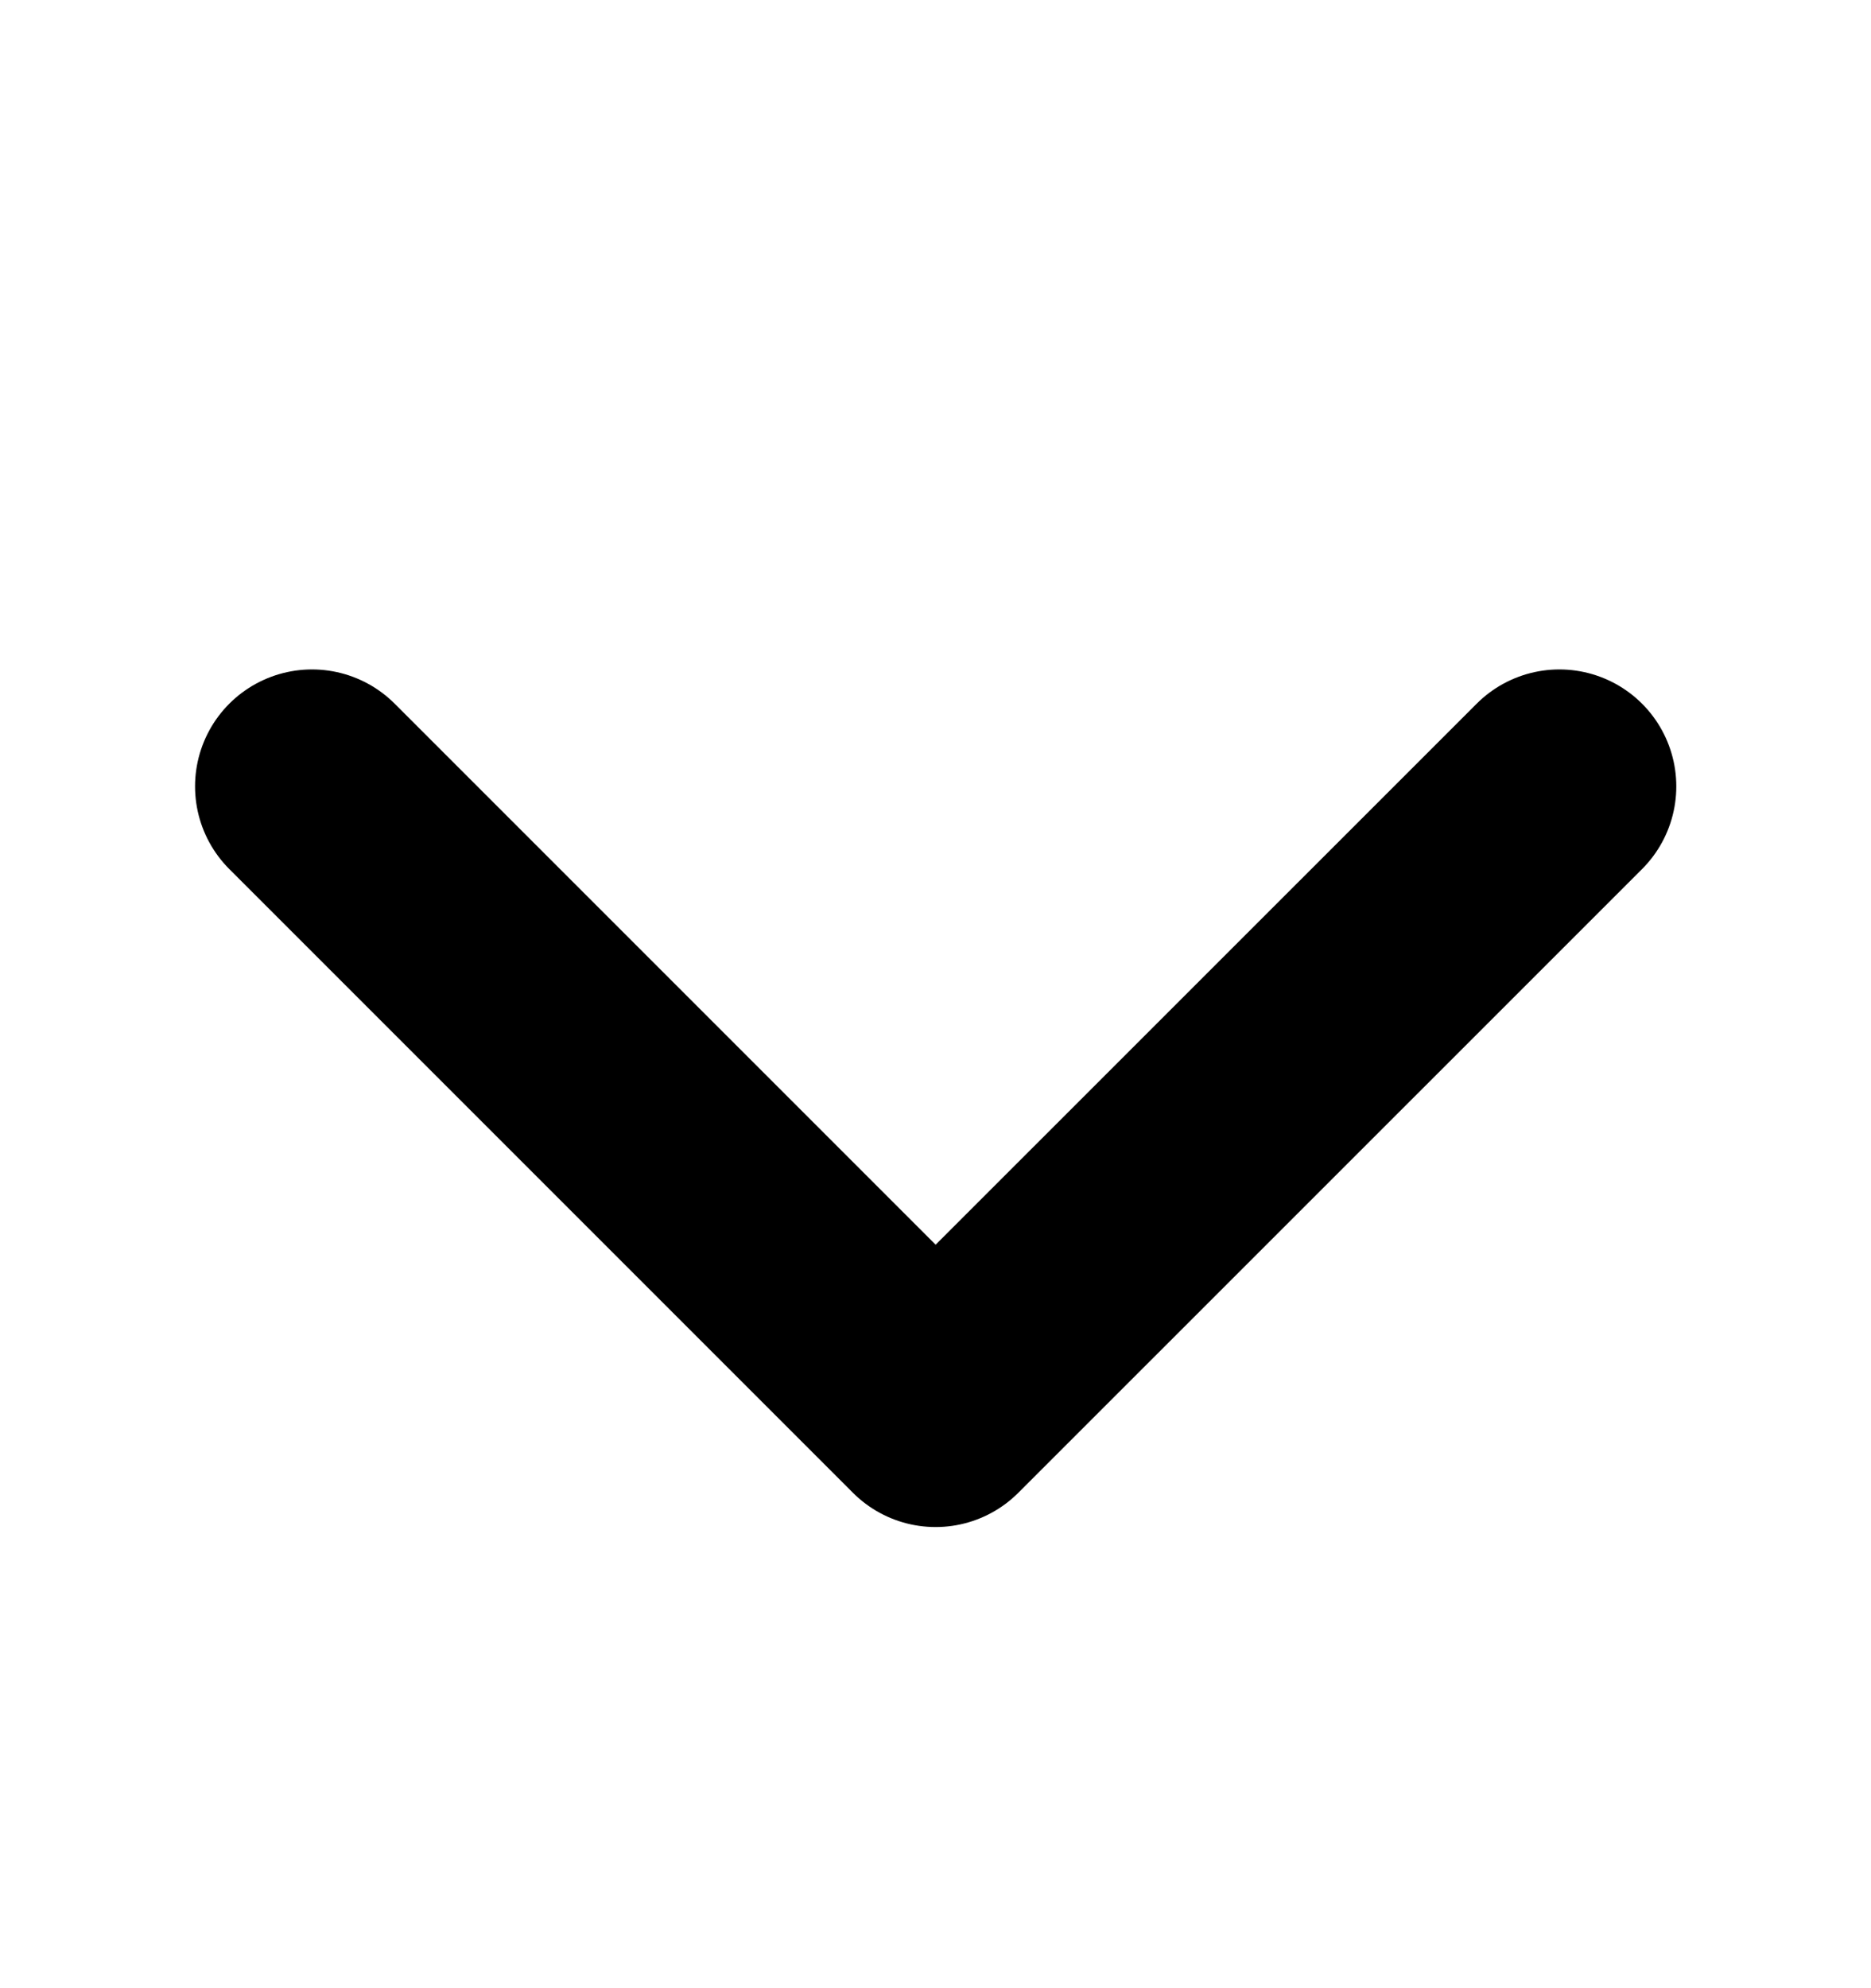
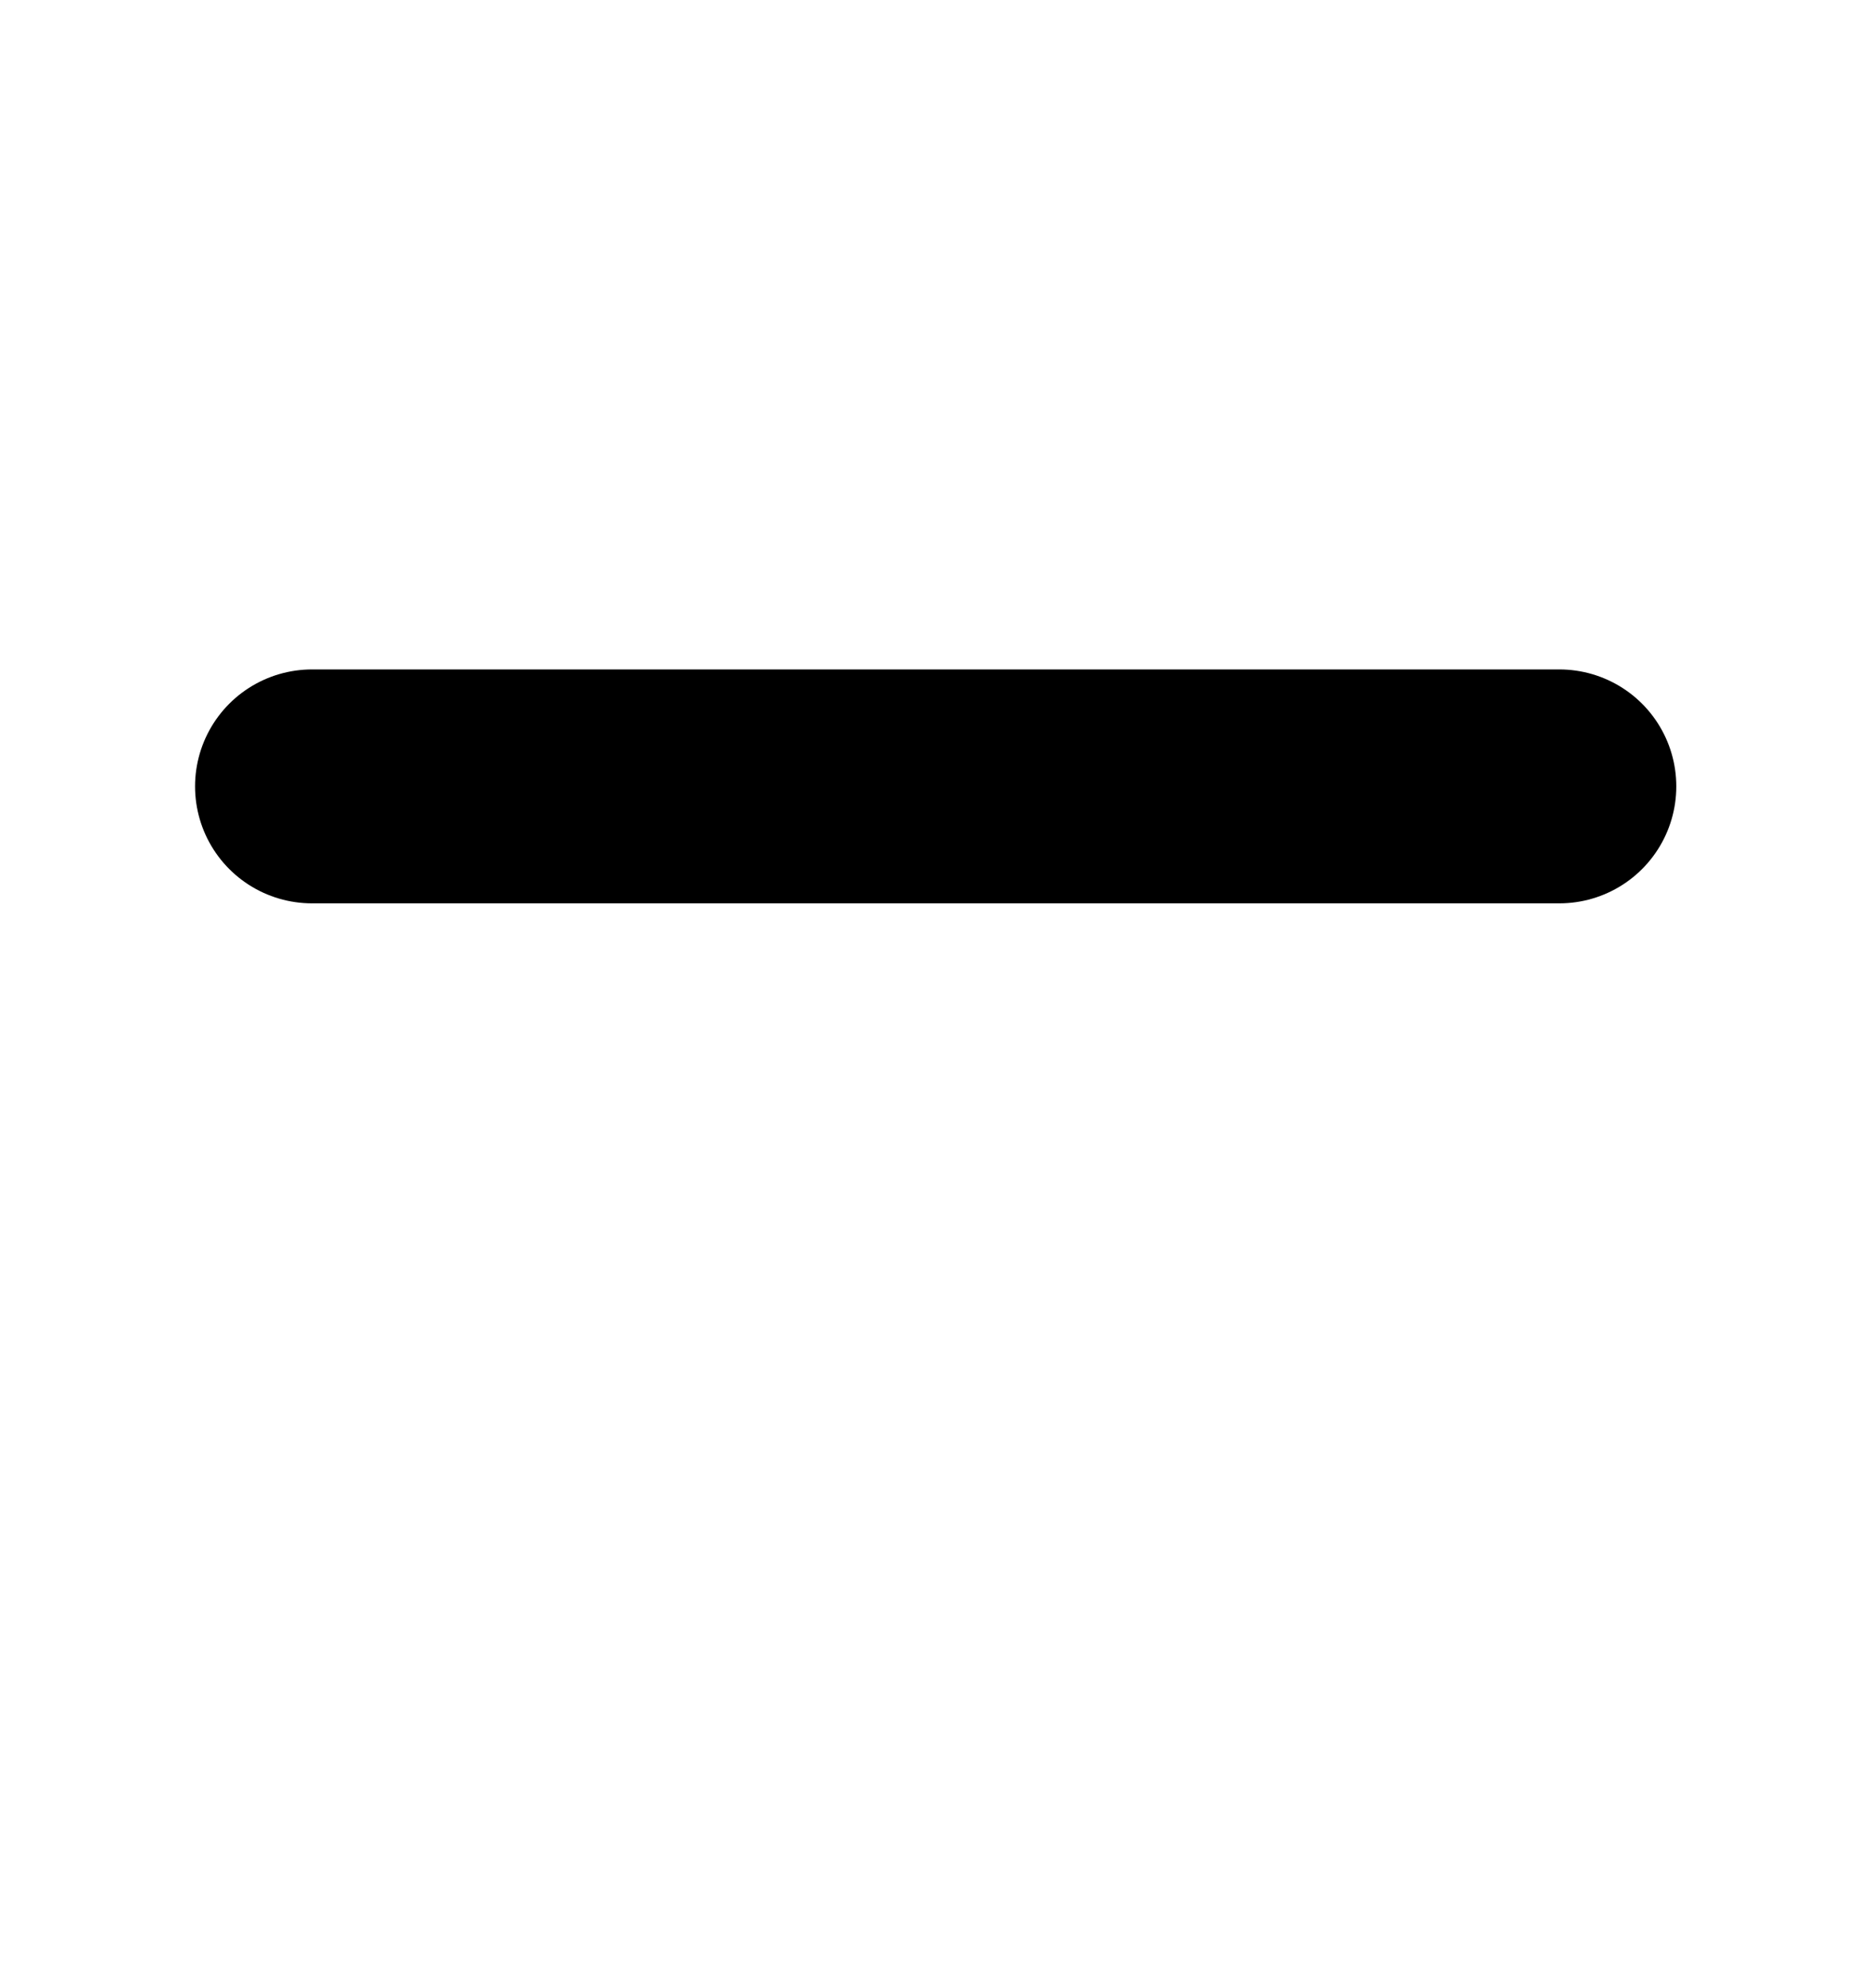
<svg xmlns="http://www.w3.org/2000/svg" width="16" height="17" viewBox="0 0 16 17" fill="none">
-   <path d="M2.668 6.724L8.001 12.057L13.335 6.724" stroke="black" stroke-width="2" stroke-linecap="round" stroke-linejoin="round" />
+   <path d="M2.668 6.724L13.335 6.724" stroke="black" stroke-width="2" stroke-linecap="round" stroke-linejoin="round" />
</svg>